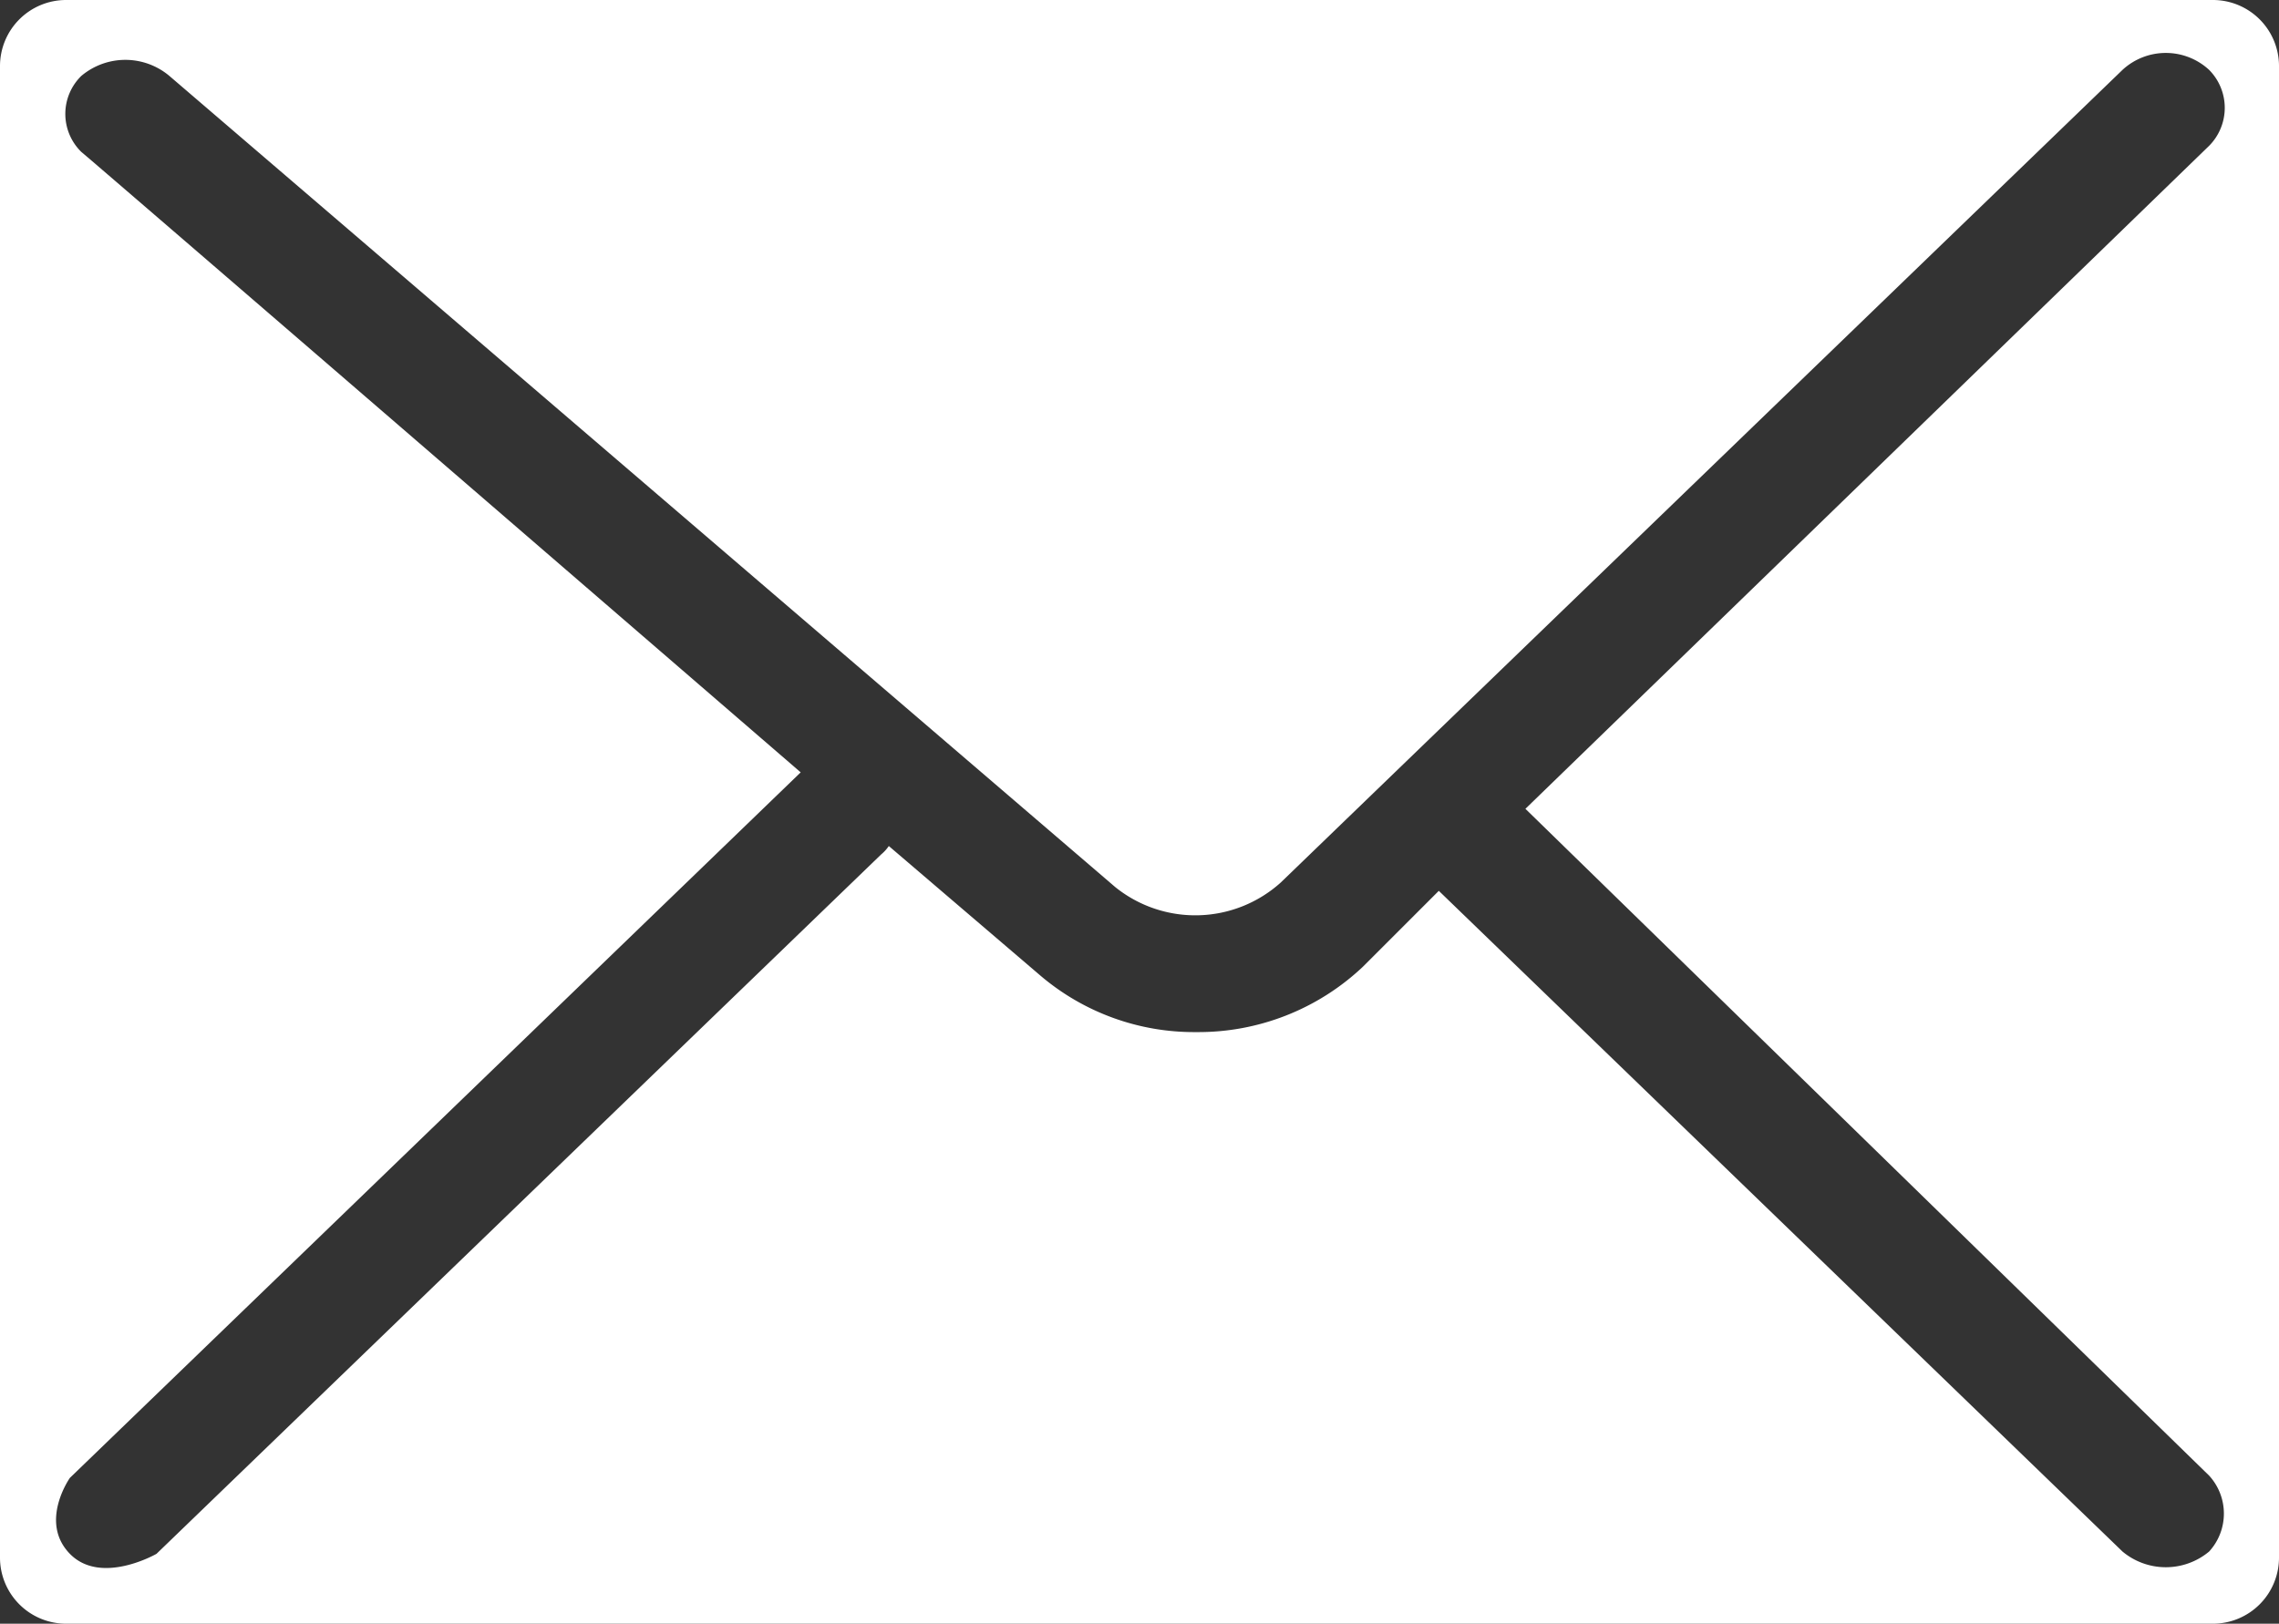
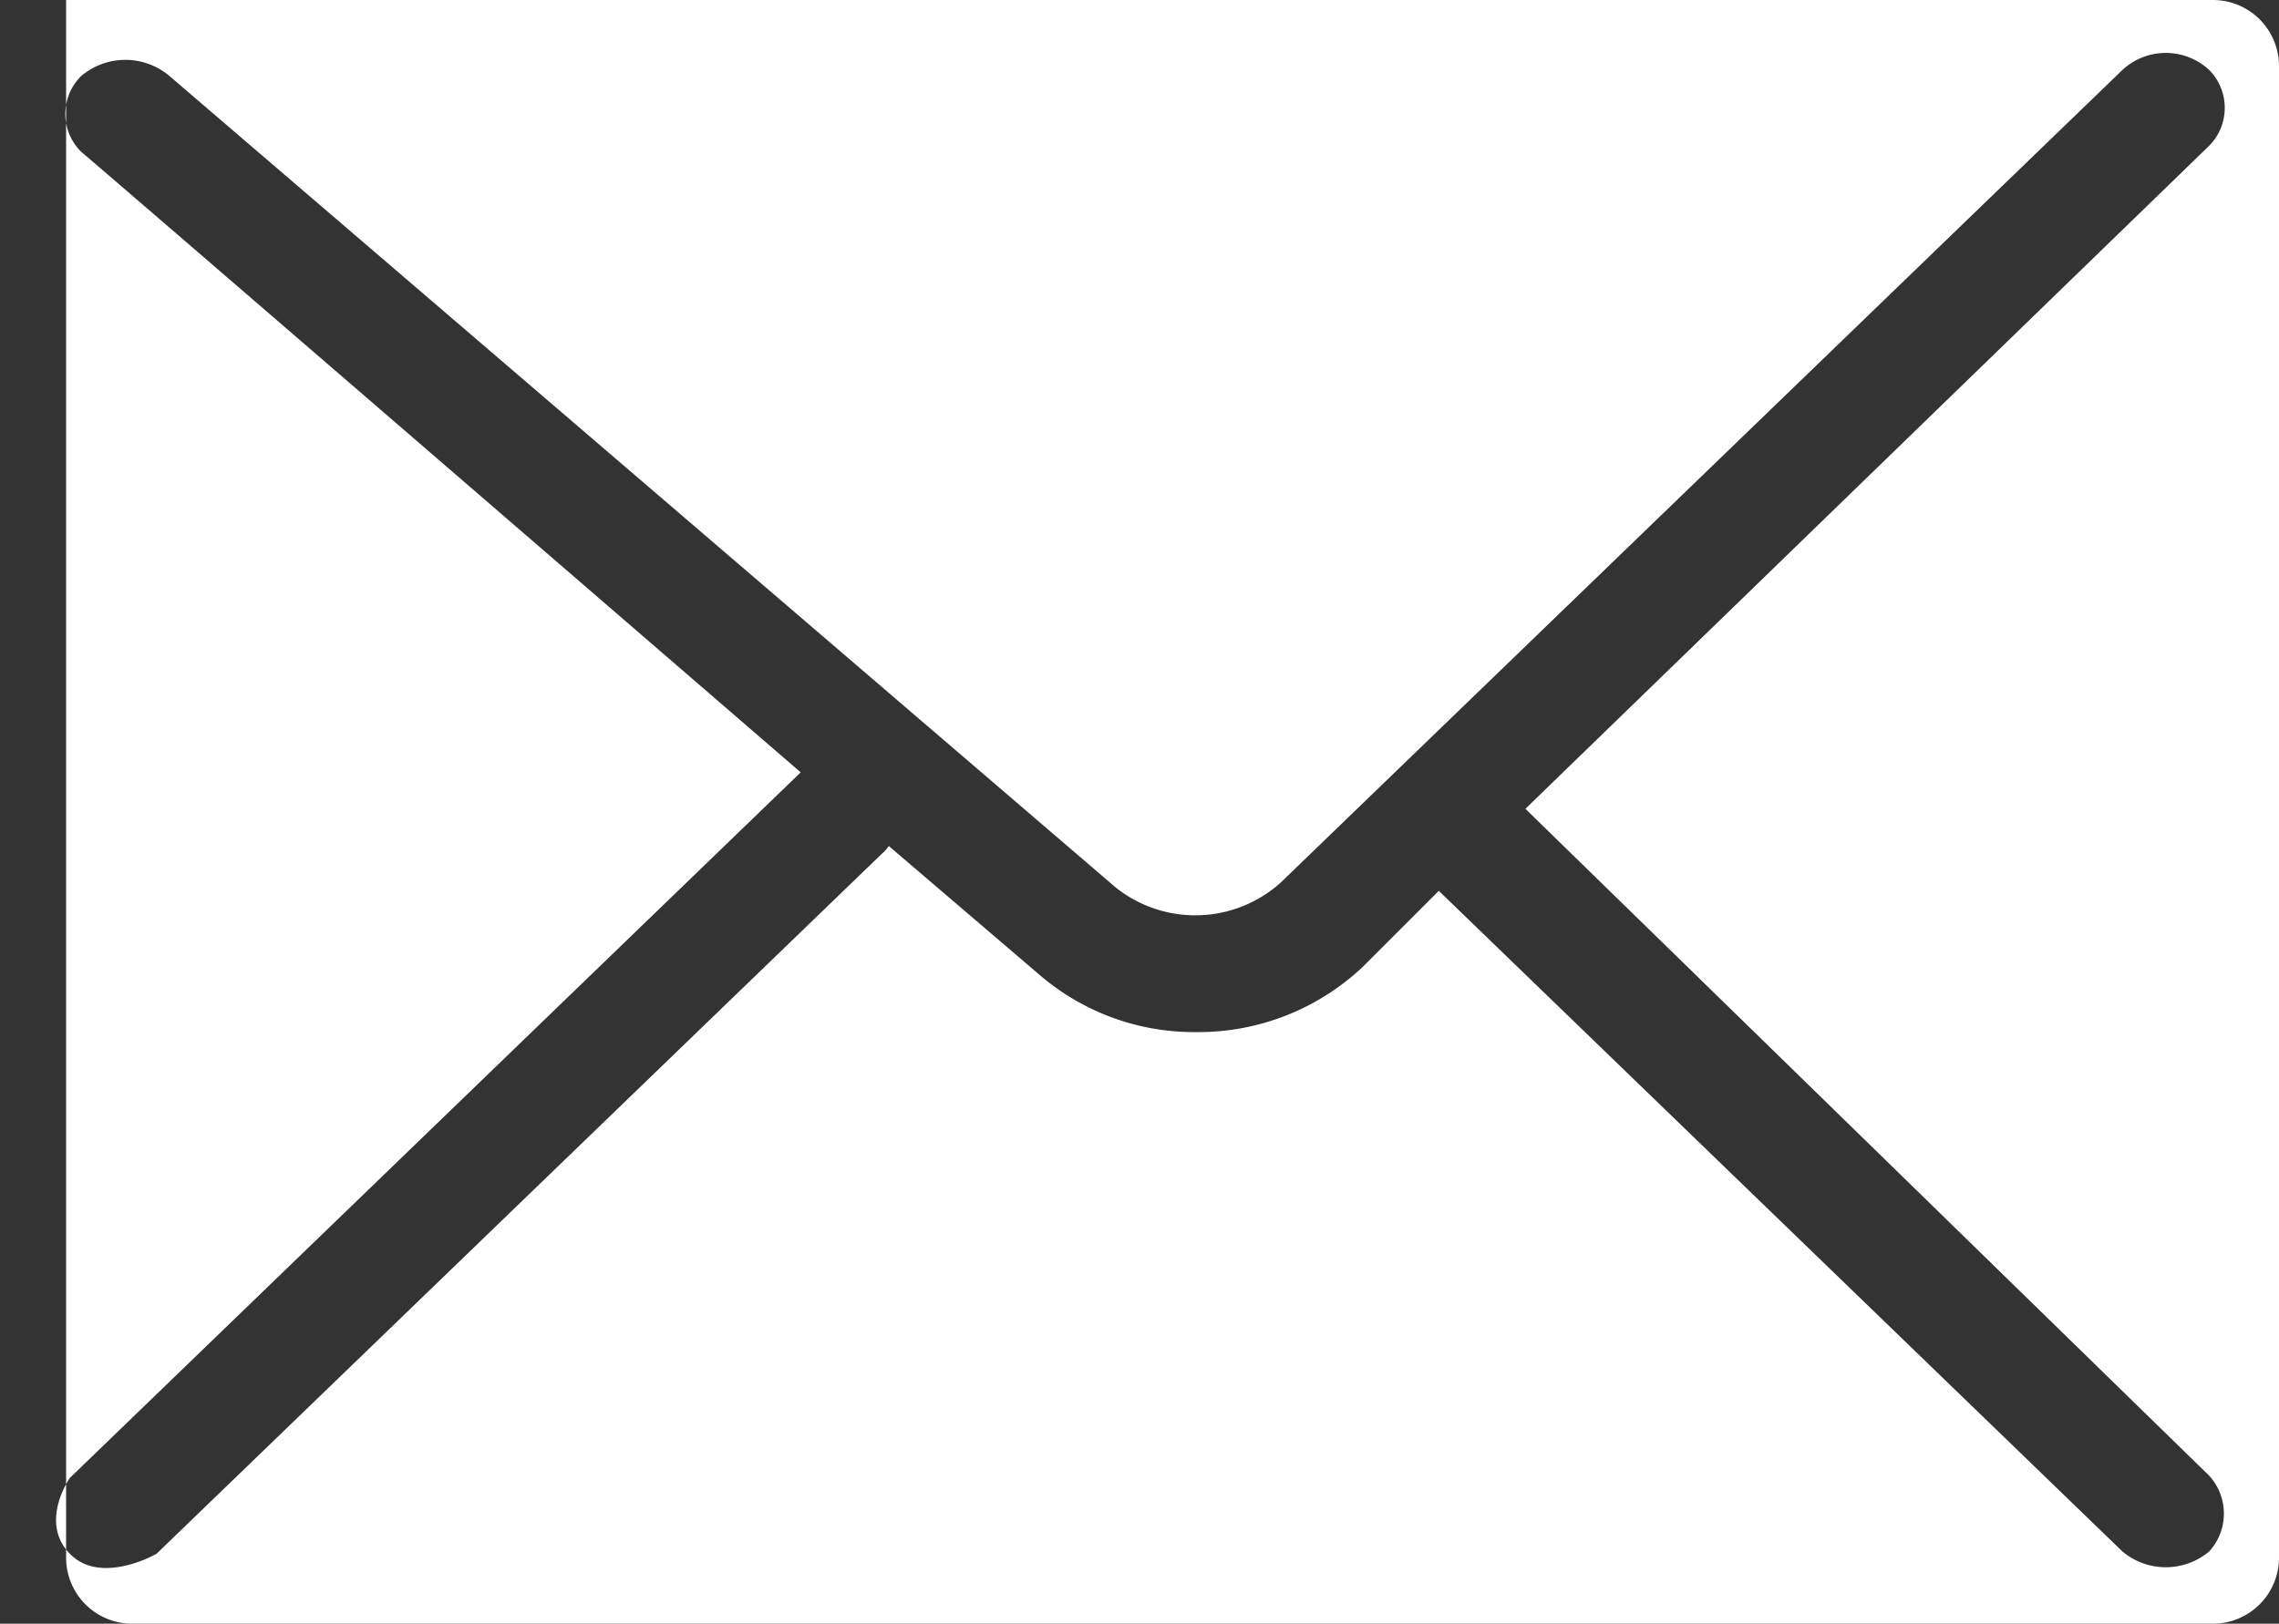
<svg xmlns="http://www.w3.org/2000/svg" id="レイヤー_1" data-name="レイヤー 1" viewBox="0 0 30 21.38">
  <rect x="0" y="0" width="30" height="21.38" fill="#333333" stroke="none" />
  <defs>
    <style>.cls-1{fill:#fff;}</style>
  </defs>
  <title>アートボード 1</title>
-   <path class="cls-1" d="M29.13,0H.87A.87.87,0,0,0,0,.87V20.51a.87.87,0,0,0,.87.87H29.13a.87.87,0,0,0,.87-.87V.87A.87.87,0,0,0,29.13,0Zm-.05,19.43a.74.74,0,0,1,0,1,.89.89,0,0,1-1.14,0l-9-8.7-1,1a3.15,3.15,0,0,1-2.19.86,3.12,3.12,0,0,1-2.05-.74l-2-1.71a.52.52,0,0,1-.1.11L2.06,20.46s-.73.42-1.14,0,0-1,0-1l9.62-9.29h0S1.29,2.18,1.07,2a.7.7,0,0,1,0-1,.9.9,0,0,1,1.16,0L14.68,11.68a1.68,1.68,0,0,0,2.18-.06L27.94.92a.84.84,0,0,1,1.14,0,.71.71,0,0,1,0,1l-9,8.73Z" />
+   <path class="cls-1" d="M29.13,0H.87V20.51a.87.87,0,0,0,.87.87H29.13a.87.87,0,0,0,.87-.87V.87A.87.87,0,0,0,29.13,0Zm-.05,19.43a.74.74,0,0,1,0,1,.89.89,0,0,1-1.14,0l-9-8.7-1,1a3.15,3.15,0,0,1-2.19.86,3.12,3.12,0,0,1-2.05-.74l-2-1.71a.52.52,0,0,1-.1.11L2.06,20.46s-.73.42-1.14,0,0-1,0-1l9.62-9.29h0S1.29,2.18,1.07,2a.7.7,0,0,1,0-1,.9.9,0,0,1,1.16,0L14.68,11.68a1.68,1.68,0,0,0,2.18-.06L27.94.92a.84.84,0,0,1,1.14,0,.71.71,0,0,1,0,1l-9,8.73Z" />
</svg>